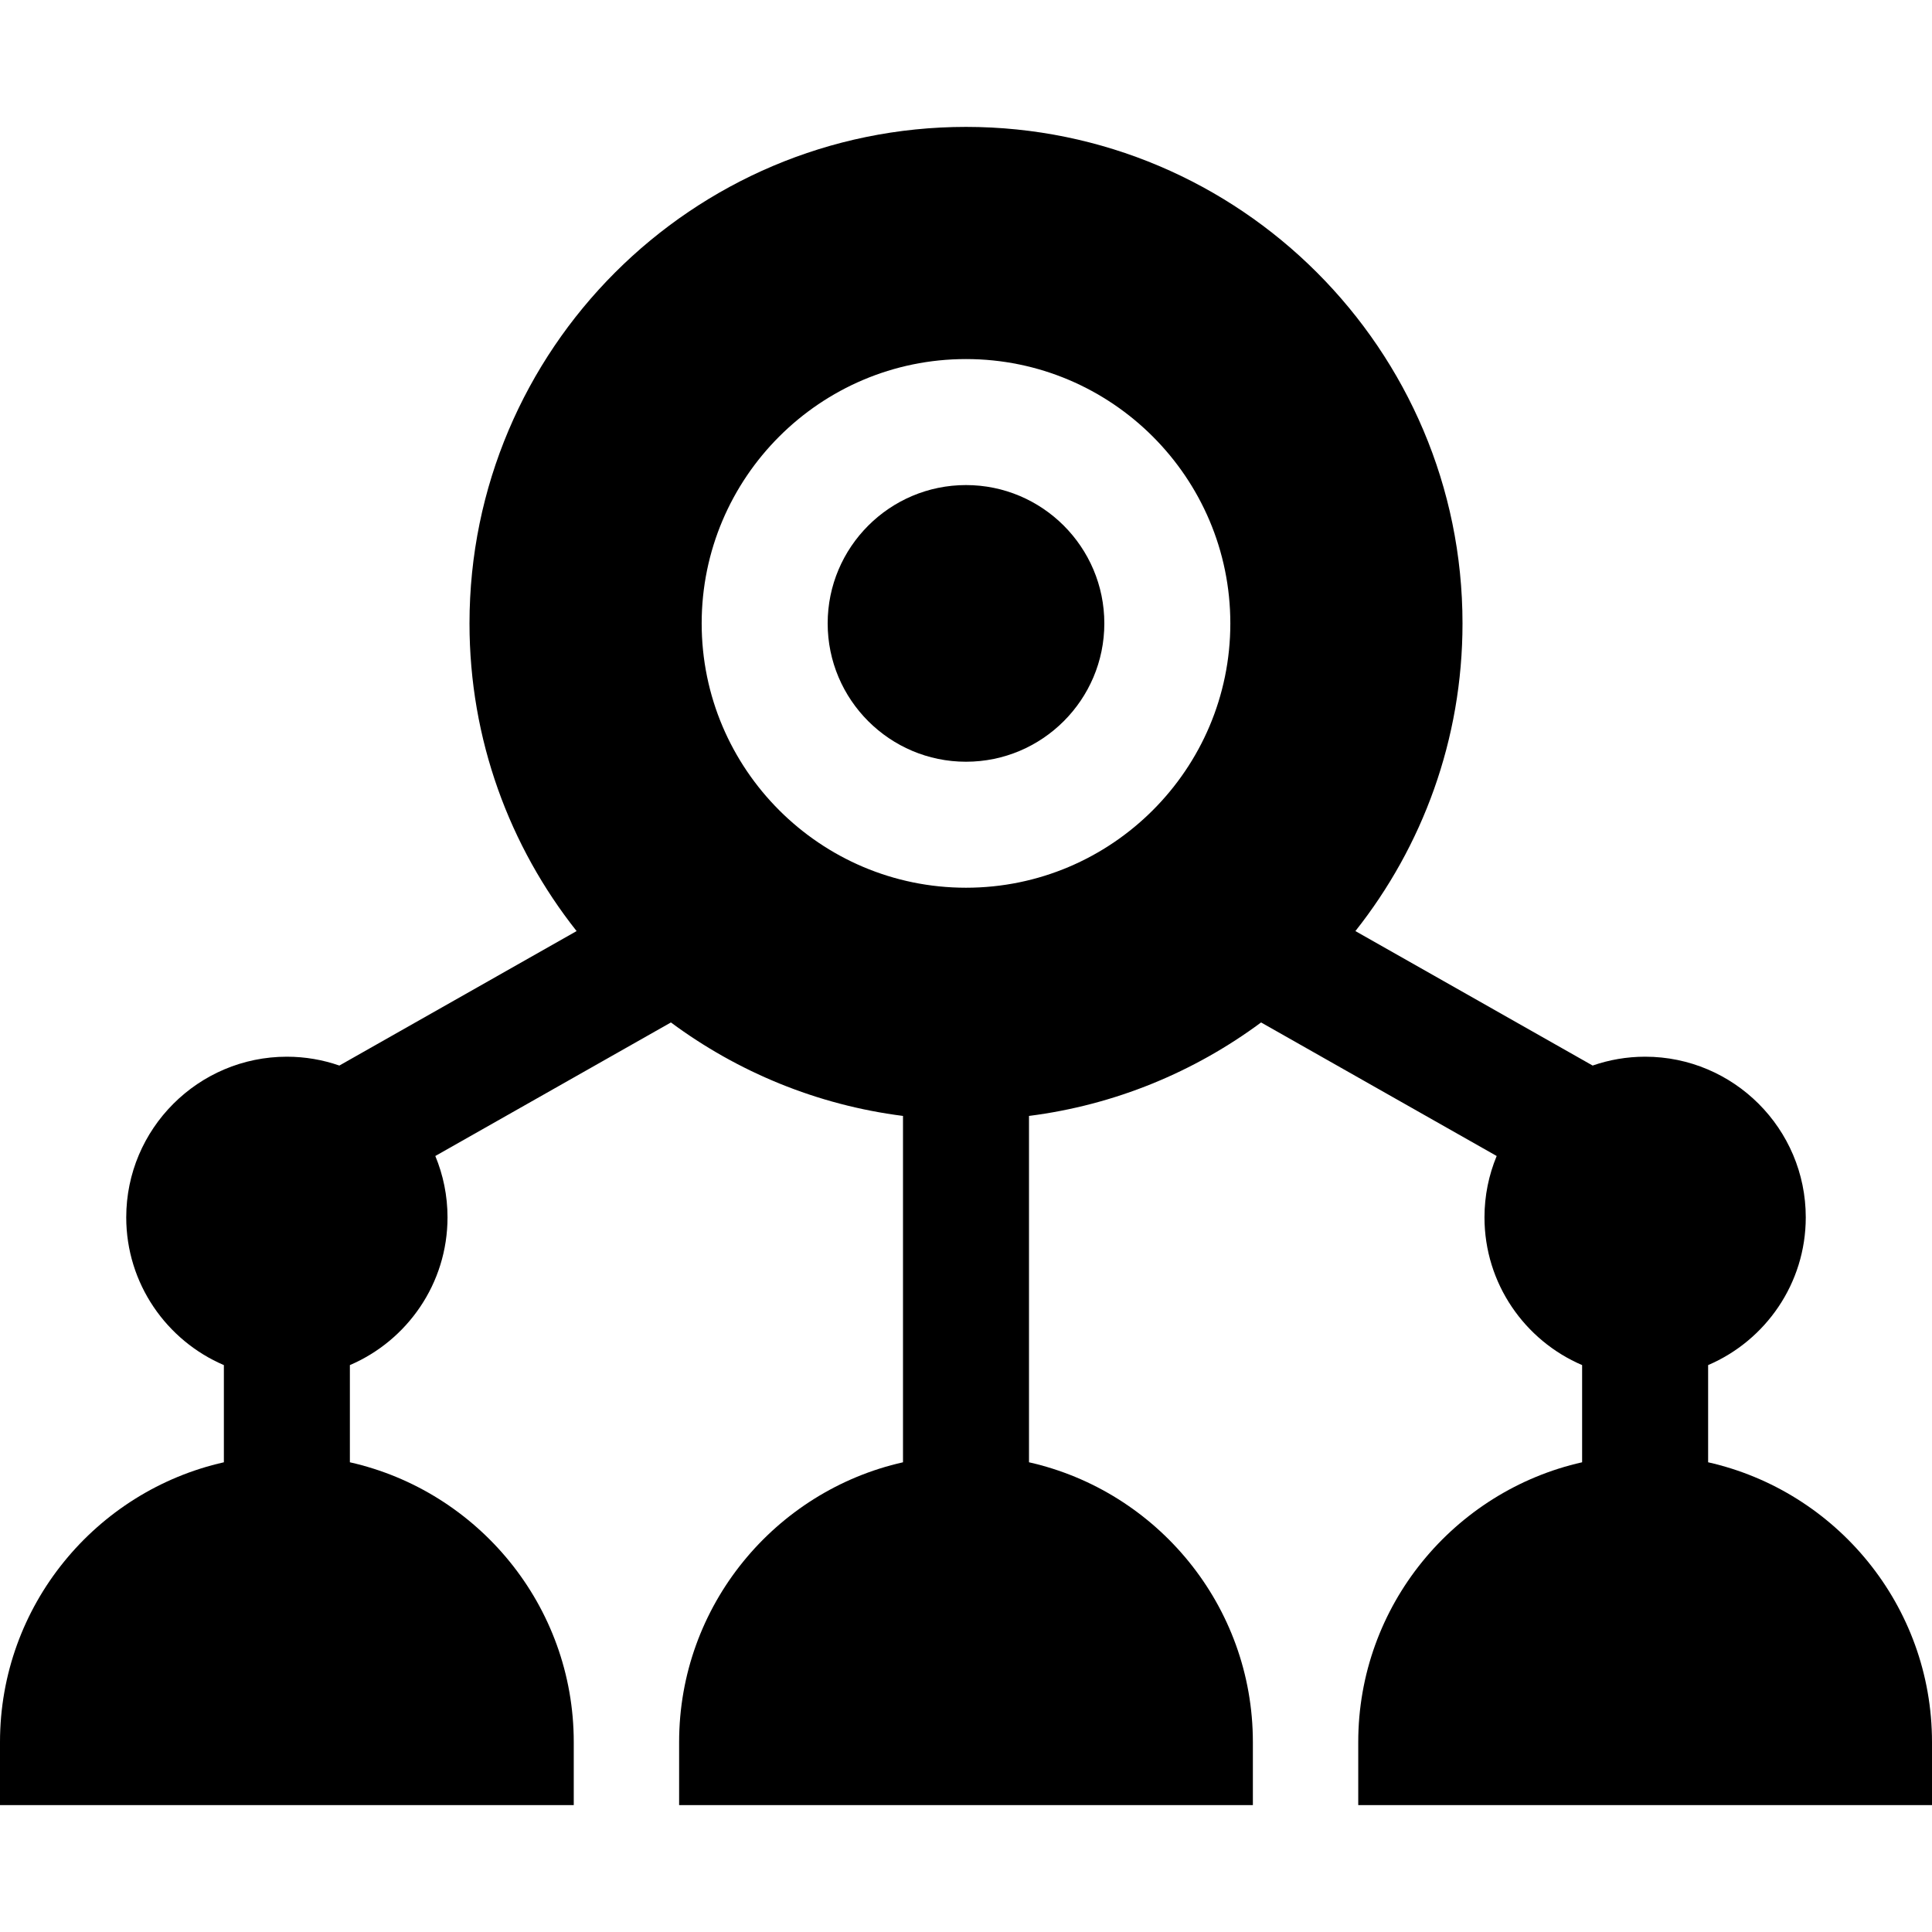
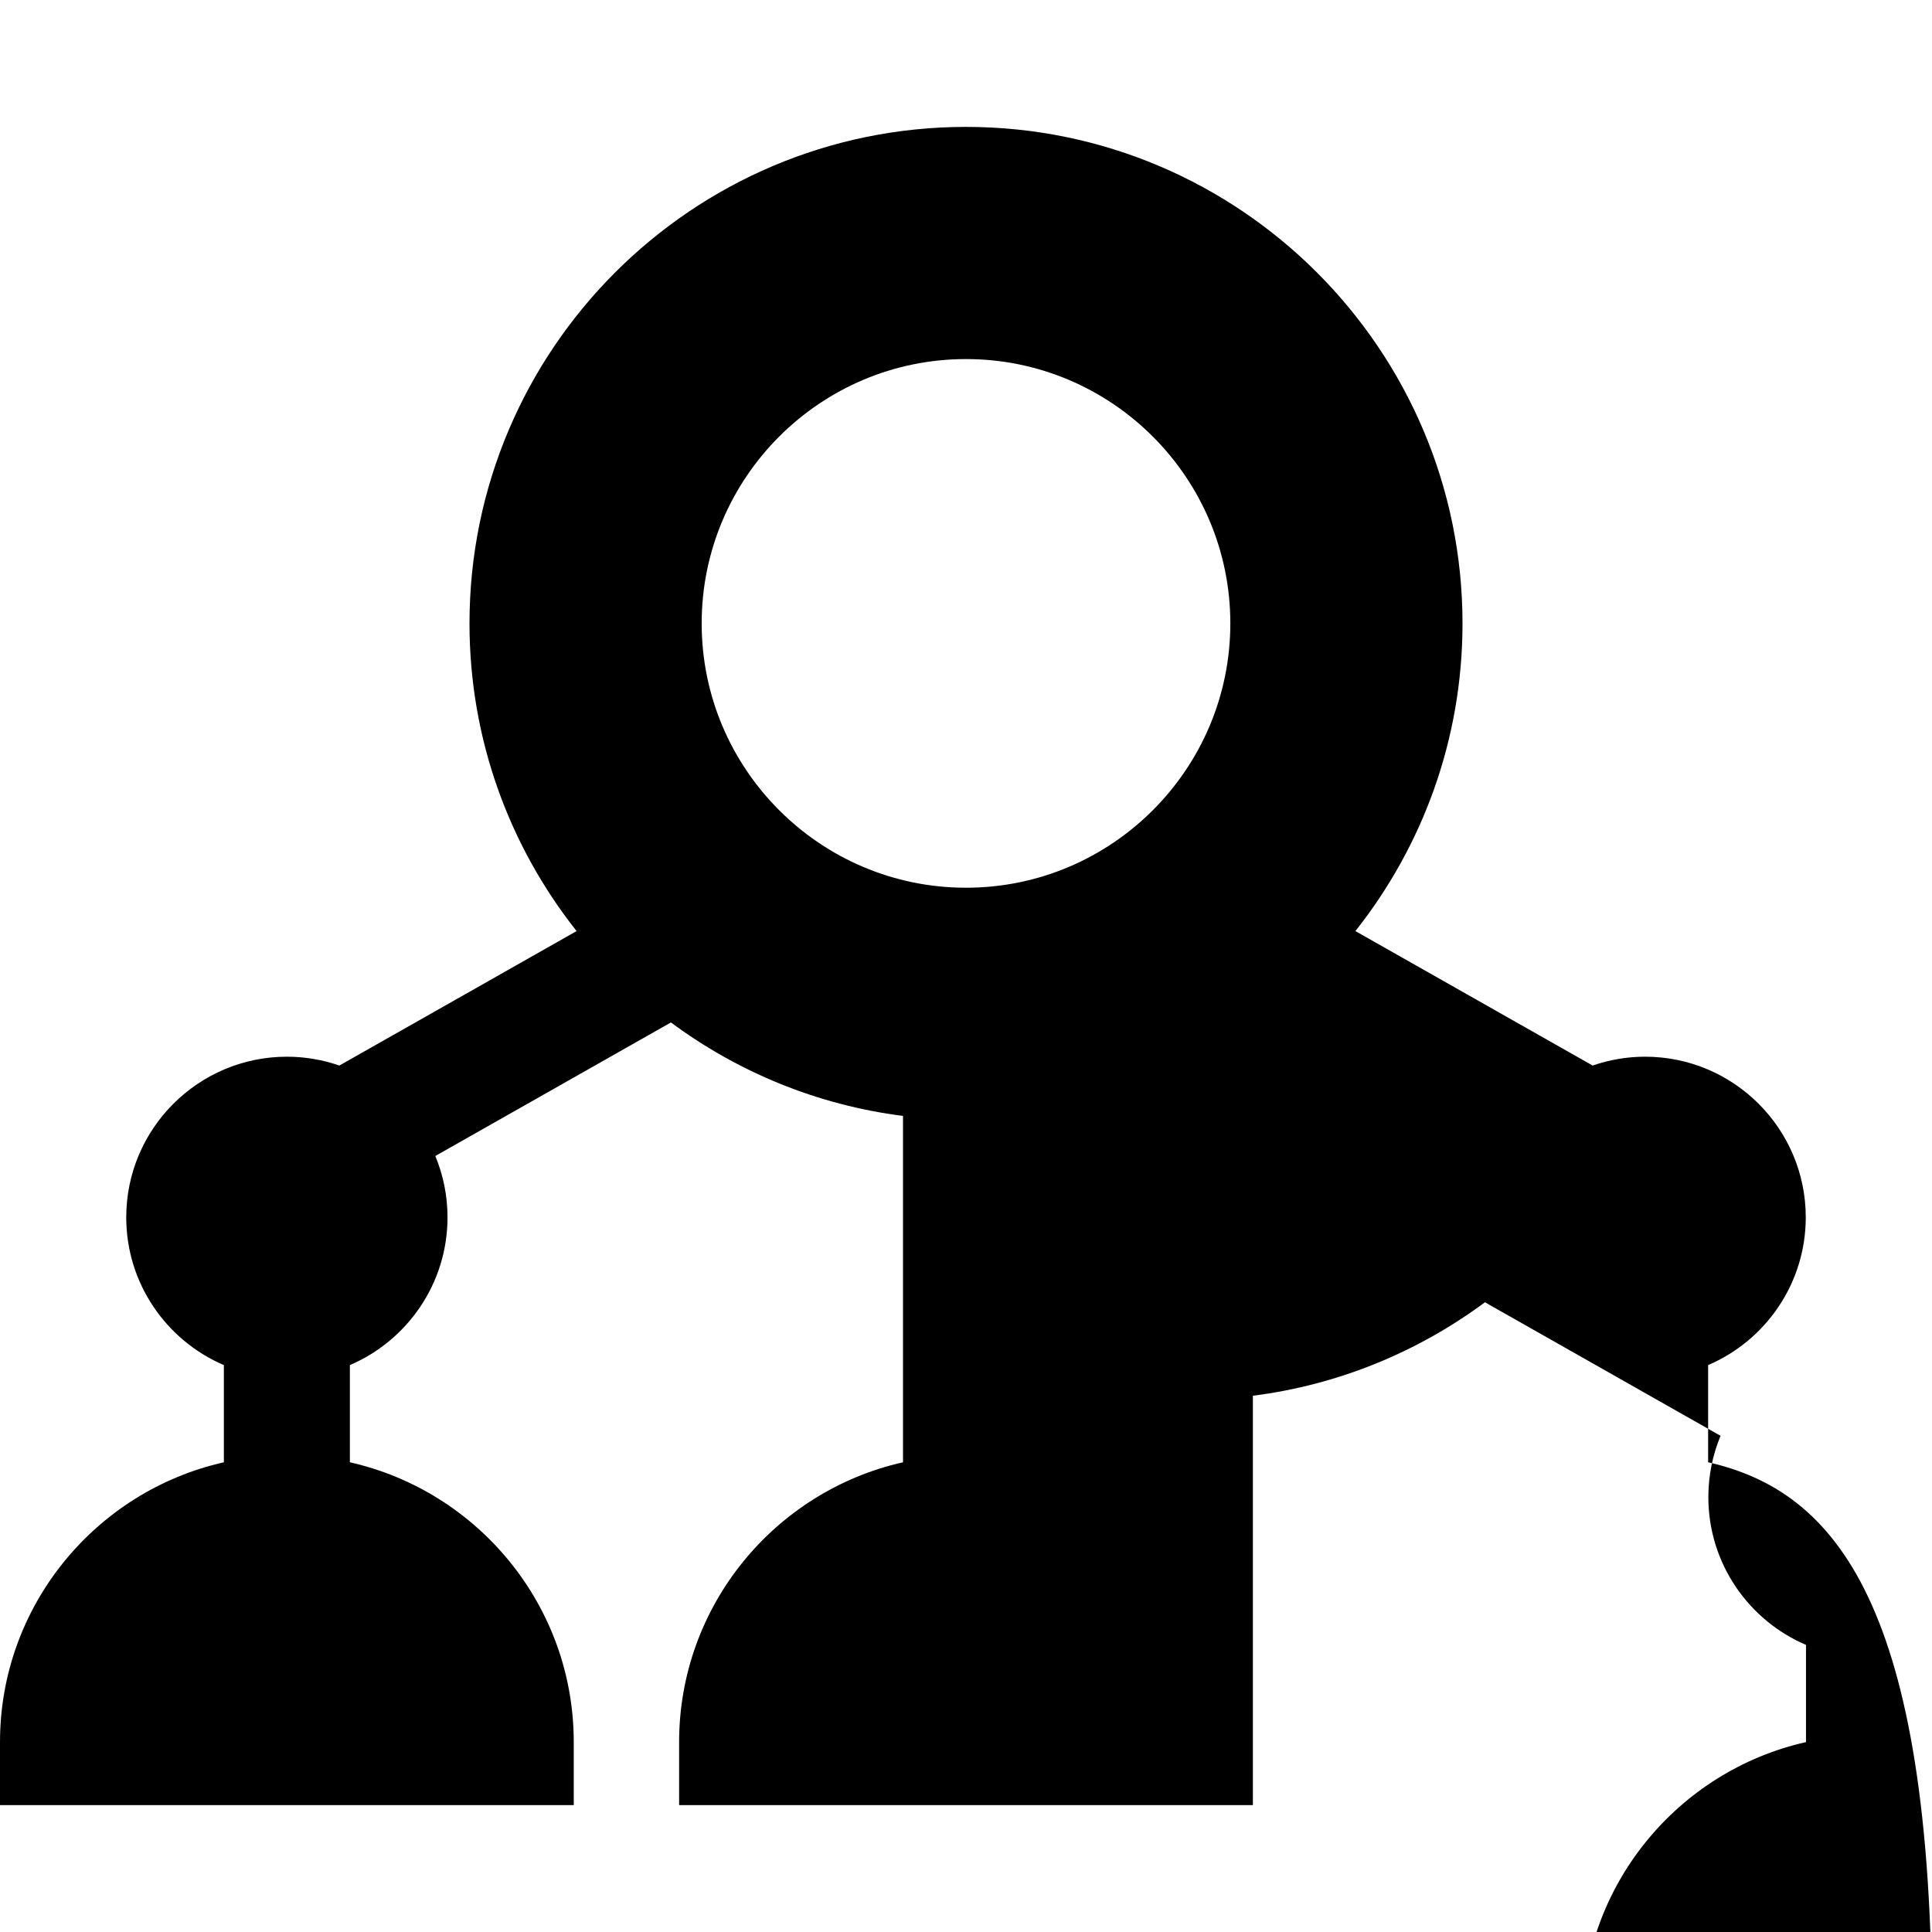
<svg xmlns="http://www.w3.org/2000/svg" fill="#000000" height="800px" width="800px" version="1.1" id="Layer_1" viewBox="0 0 512 512" xml:space="preserve">
  <g>
    <g>
-       <path d="M256,128.548c-20.214,0-36.659,16.444-36.659,36.659c0,20.215,16.445,36.66,36.659,36.66s36.659-16.445,36.659-36.66    C292.659,144.992,276.214,128.548,256,128.548z" />
-     </g>
+       </g>
  </g>
  <g>
    <g>
-       <path d="M452.67,387.521v-25.757c15.199-6.505,25.876-21.605,25.876-39.156c0-23.474-19.098-42.572-42.572-42.572    c-4.87,0-9.547,0.834-13.909,2.345l-62.87-35.637c17.763-22.433,28.384-50.767,28.384-81.538    c0-72.553-59.026-131.578-131.578-131.578s-131.58,59.027-131.58,131.58c0,30.771,10.621,59.105,28.384,81.538l-62.871,35.636    c-4.362-1.513-9.038-2.345-13.909-2.345c-23.474,0-42.572,19.098-42.572,42.572c0,17.55,10.677,32.651,25.876,39.156v25.757    C25.417,395.153,0,425.492,0,461.676v16.696h152.051v-16.696c0-36.184-25.417-66.523-59.33-74.155v-25.757    c15.197-6.505,25.875-21.605,25.875-39.156c0-5.756-1.154-11.245-3.233-16.256L177.8,270.96    c17.65,13.085,38.67,21.867,61.503,24.772v91.789c-33.912,7.632-59.33,37.971-59.33,74.155v16.696h152.051v-16.696    c0-36.184-25.417-66.523-59.33-74.155v-91.789c22.833-2.904,43.854-11.687,61.503-24.772l62.437,35.391    c-2.079,5.012-3.233,10.502-3.233,16.256c0,17.55,10.677,32.651,25.875,39.156v25.757c-33.912,7.632-59.33,37.971-59.33,74.155    v16.696H512v-16.696C512,425.492,486.583,395.153,452.67,387.521z M256,235.257c-38.626,0-70.05-31.425-70.05-70.052    c0-38.627,31.425-70.049,70.05-70.049c38.626,0,70.051,31.423,70.051,70.051C326.051,203.834,294.626,235.257,256,235.257z" />
+       <path d="M452.67,387.521v-25.757c15.199-6.505,25.876-21.605,25.876-39.156c0-23.474-19.098-42.572-42.572-42.572    c-4.87,0-9.547,0.834-13.909,2.345l-62.87-35.637c17.763-22.433,28.384-50.767,28.384-81.538    c0-72.553-59.026-131.578-131.578-131.578s-131.58,59.027-131.58,131.58c0,30.771,10.621,59.105,28.384,81.538l-62.871,35.636    c-4.362-1.513-9.038-2.345-13.909-2.345c-23.474,0-42.572,19.098-42.572,42.572c0,17.55,10.677,32.651,25.876,39.156v25.757    C25.417,395.153,0,425.492,0,461.676v16.696h152.051v-16.696c0-36.184-25.417-66.523-59.33-74.155v-25.757    c15.197-6.505,25.875-21.605,25.875-39.156c0-5.756-1.154-11.245-3.233-16.256L177.8,270.96    c17.65,13.085,38.67,21.867,61.503,24.772v91.789c-33.912,7.632-59.33,37.971-59.33,74.155v16.696h152.051v-16.696    v-91.789c22.833-2.904,43.854-11.687,61.503-24.772l62.437,35.391    c-2.079,5.012-3.233,10.502-3.233,16.256c0,17.55,10.677,32.651,25.875,39.156v25.757c-33.912,7.632-59.33,37.971-59.33,74.155    v16.696H512v-16.696C512,425.492,486.583,395.153,452.67,387.521z M256,235.257c-38.626,0-70.05-31.425-70.05-70.052    c0-38.627,31.425-70.049,70.05-70.049c38.626,0,70.051,31.423,70.051,70.051C326.051,203.834,294.626,235.257,256,235.257z" />
    </g>
  </g>
</svg>